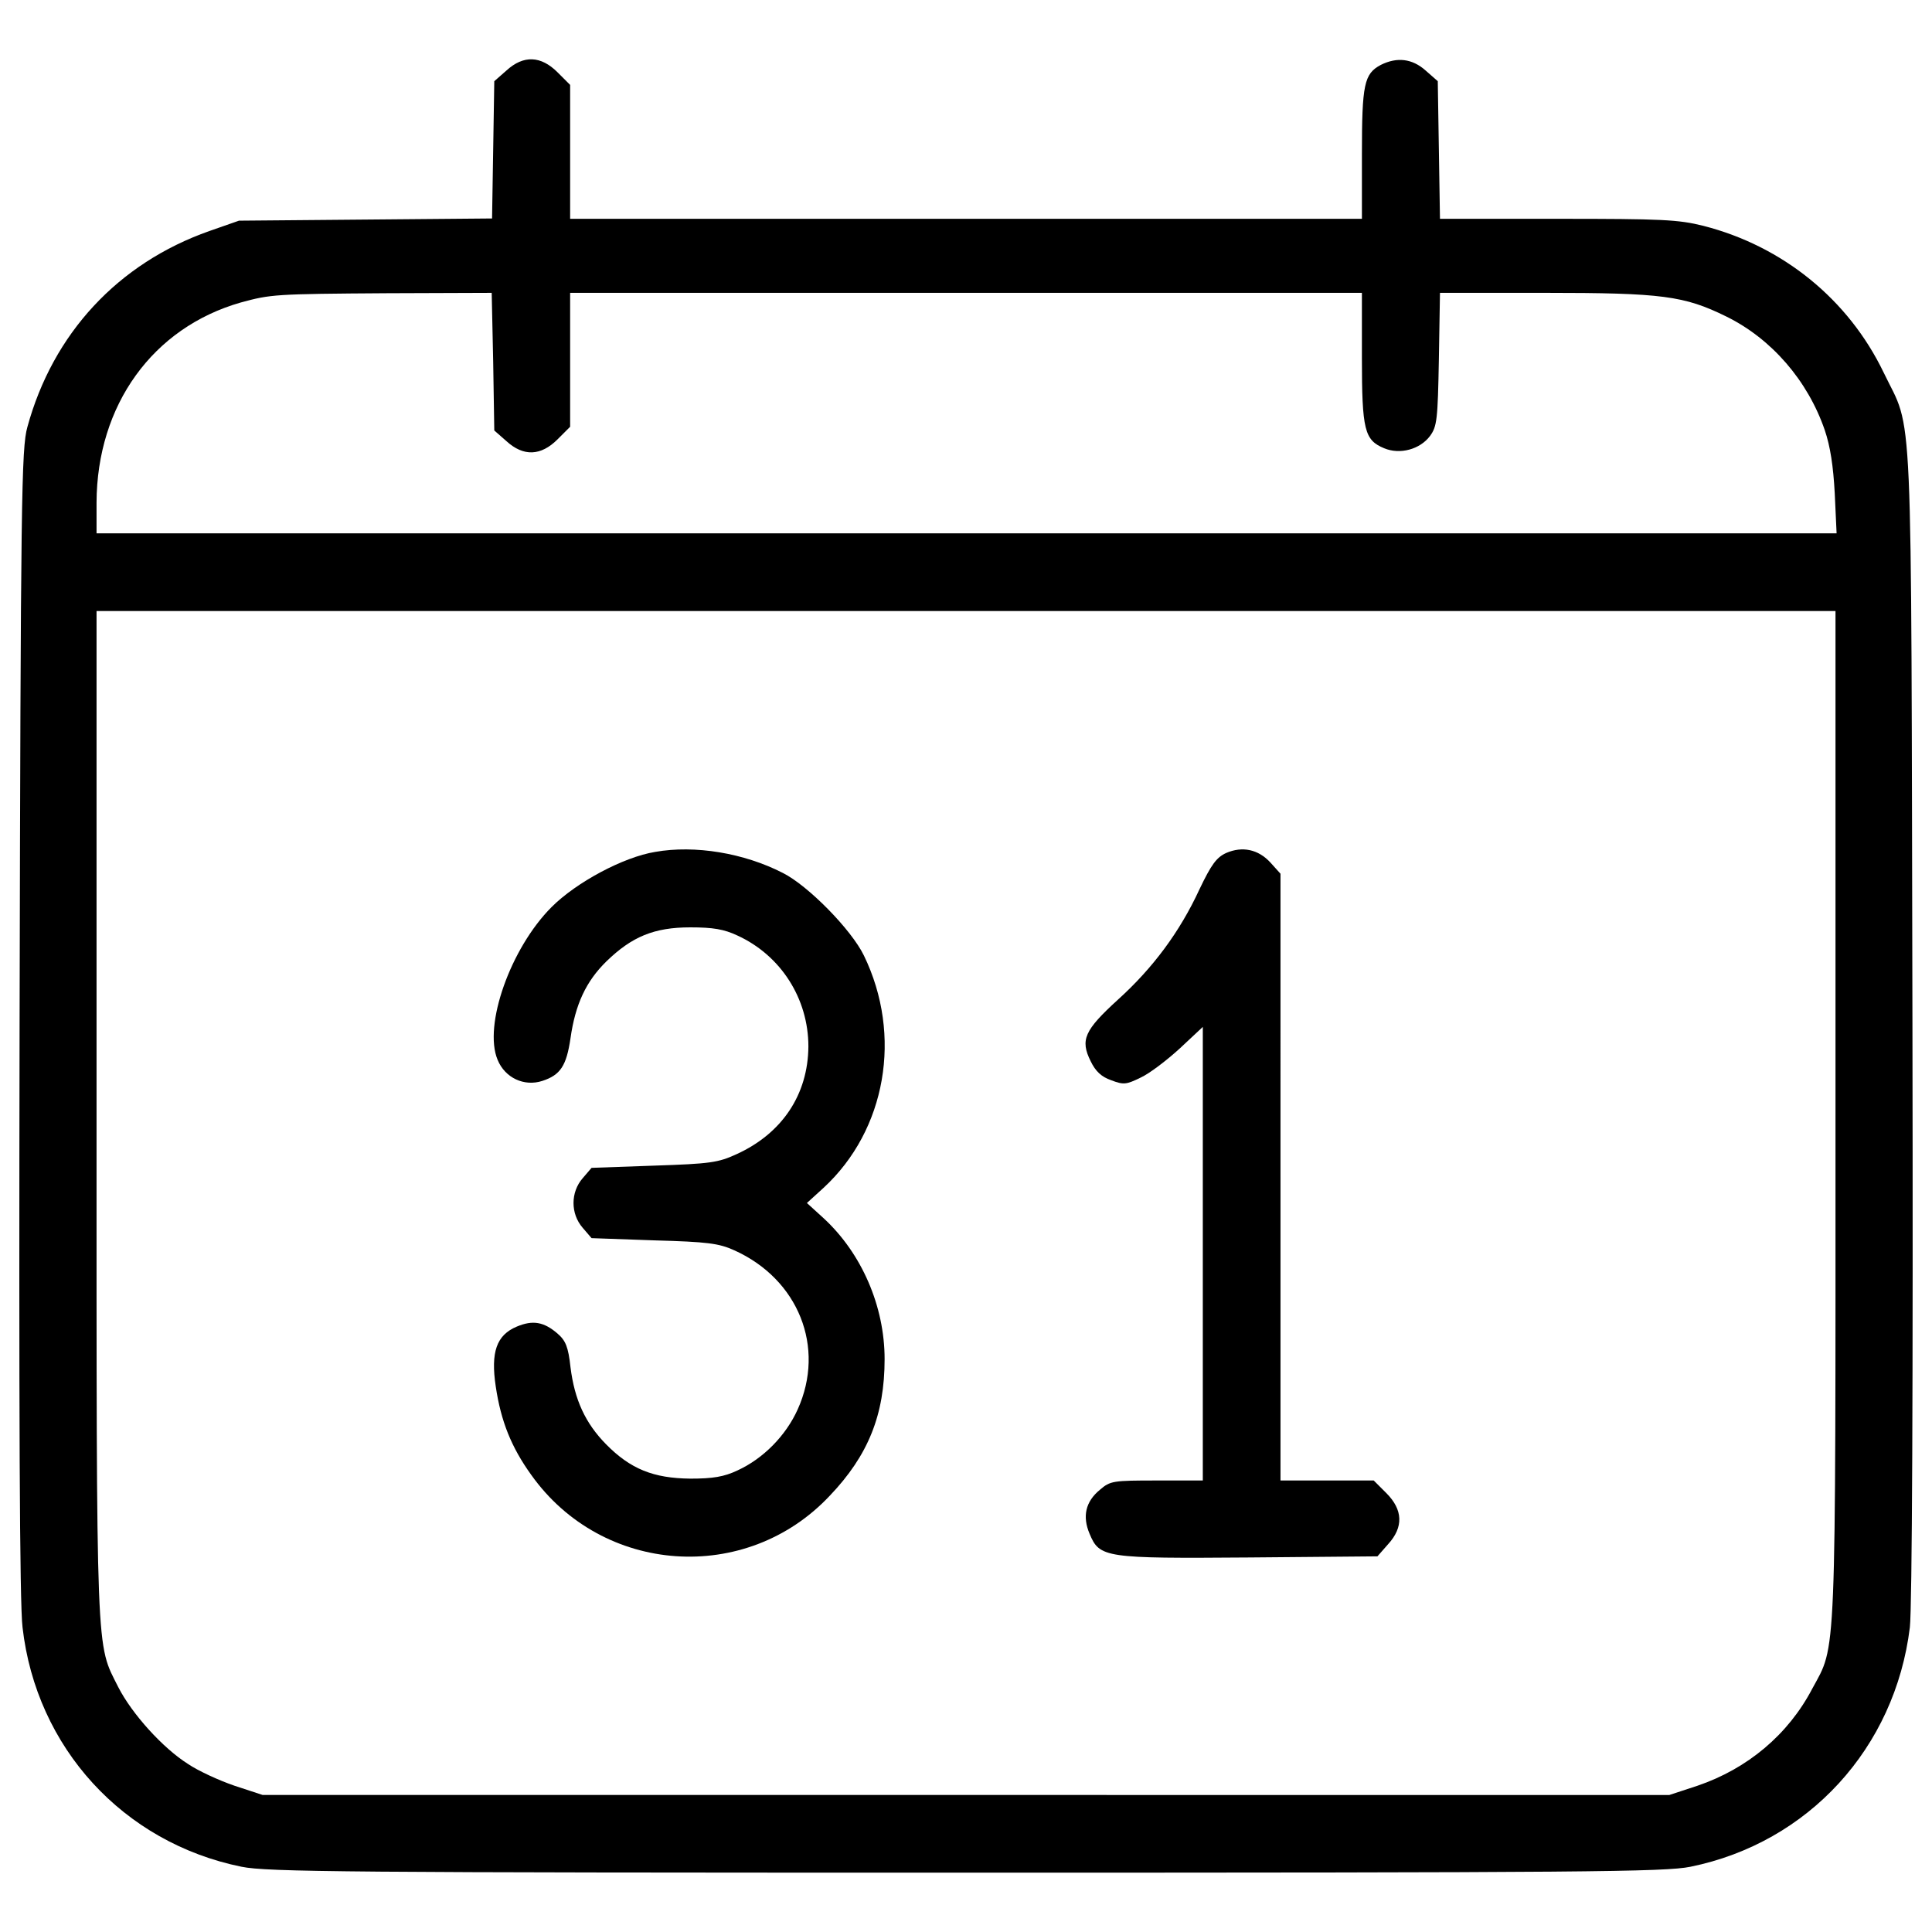
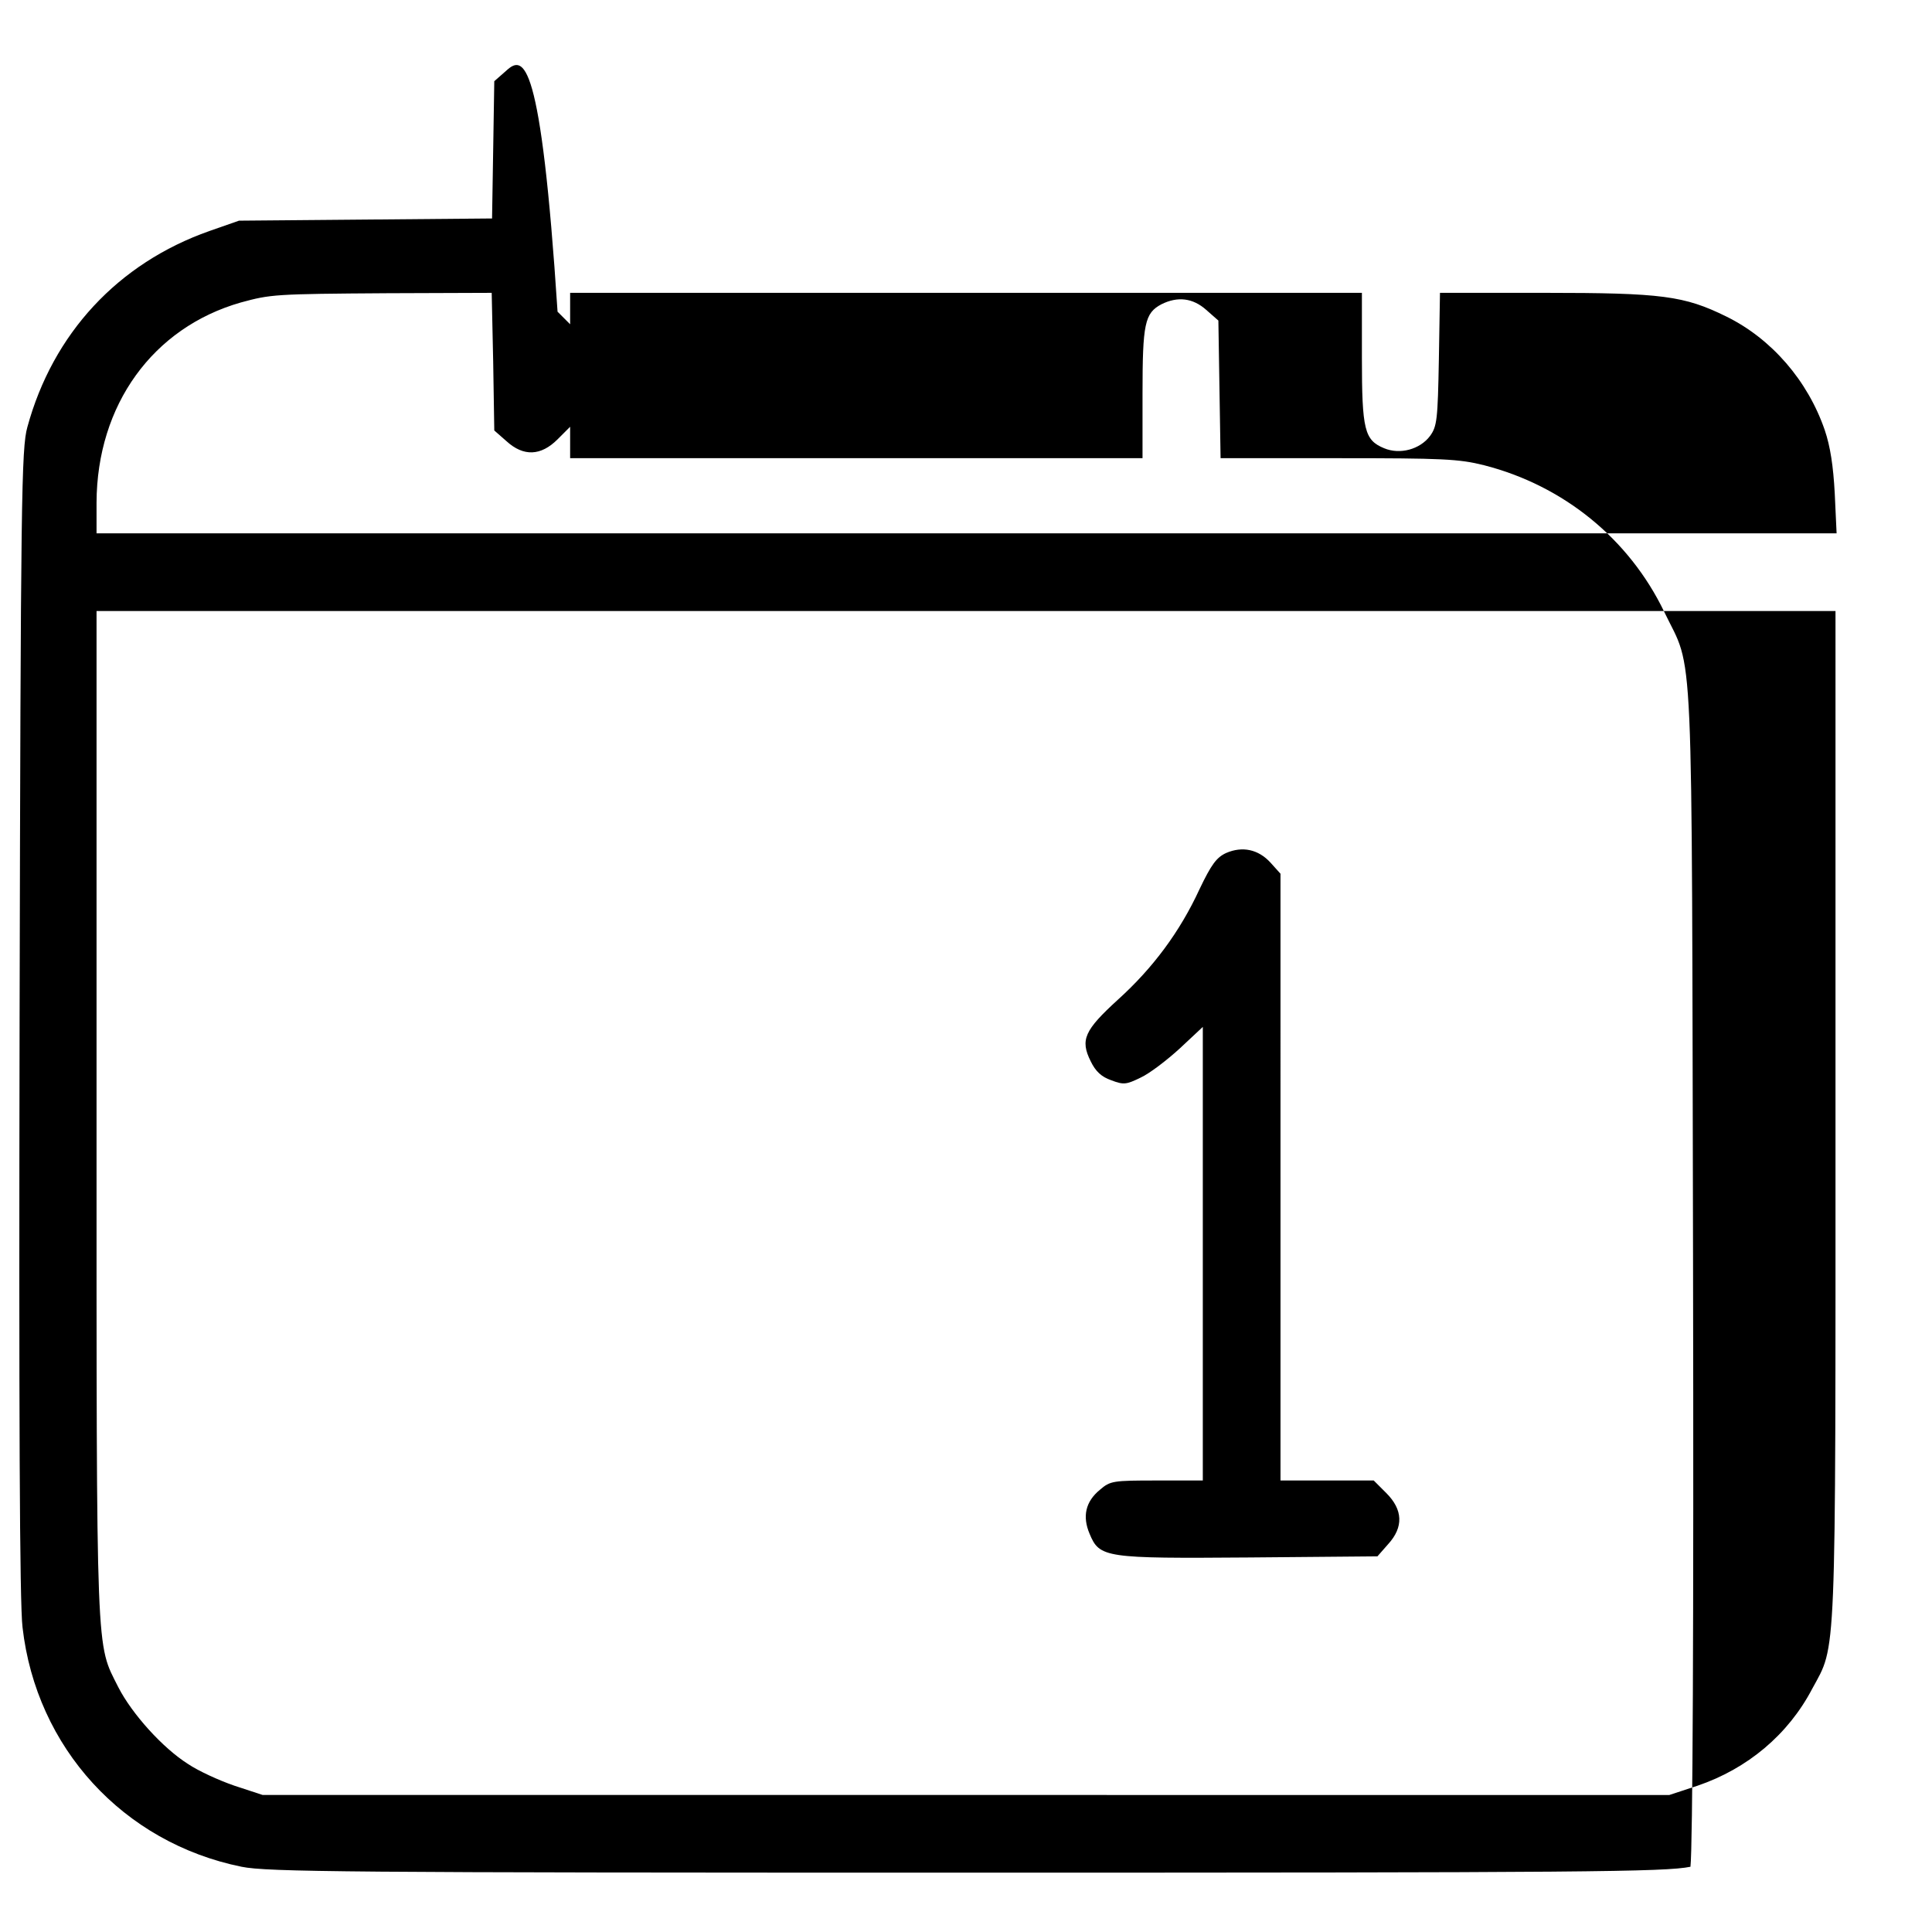
<svg xmlns="http://www.w3.org/2000/svg" version="1.1" x="0px" y="0px" viewBox="0 0 1000 1000" enable-background="new 0 0 1000 1000" xml:space="preserve">
  <g>
    <g transform="translate(0,511) scale(0.1,-0.1)">
-       <path d="M2621.6,4745.2l-63.2-55.5l-5.7-356.2l-5.8-354.3l-654.9-5.7l-655-5.7l-153.2-53.6c-473-166.6-810.1-530.5-942.2-1015c-30.6-109.2-34.5-362-40.2-3077.5c-3.8-2003.2,0-3016.2,15.3-3135c70.9-622.4,520.9-1114.6,1133.7-1239c132.1-26.8,542-30.6,3749.7-30.6c3207.7,0,3617.5,3.8,3749.7,30.6c610.9,124.5,1059,614.7,1135.6,1239c11.5,99.6,17.2,1242.9,13.4,3125.4c-7.6,3332.2,5.7,3046.9-149.4,3370.5c-181.9,377.3-520.9,653-932.6,758.4c-130.2,32.6-214.5,36.4-754.5,36.4h-609l-5.7,356.2l-5.7,356.2l-63.2,55.5c-69,61.3-147.5,70.8-231.7,28.7c-86.2-46-97.7-99.6-97.7-461.5v-335.1H5000.1H2951v346.6v346.6l-65.1,65.1C2799.7,4821.8,2709.7,4825.7,2621.6,4745.2z M2552.7,3238.1l5.7-356.2l63.2-55.5c88.1-80.4,178.1-76.6,264.3,9.6l65.1,65.1v346.6v346.6h2049.1h2049.1v-335.1c0-375.4,13.4-427.1,114.9-469.2c82.3-34.5,185.8-5.7,237.5,63.2c36.4,49.8,40.2,84.3,46,398.3l5.7,342.8h540c610.9,0,723.9-15.3,942.2-122.6c233.6-114.9,421.3-331.3,509.4-587.9c28.7-84.3,44.1-185.8,51.7-327.5l9.6-206.8H5002H499.7v158.9c1.9,505.6,291.1,905.8,746.9,1036c155.1,42.1,172.4,44.1,760.3,47.9l538.1,1.9L2552.7,3238.1z M9500.5-661c0-2876.4,5.7-2736.6-120.6-2970.2c-124.5-237.5-335.1-413.7-593.7-501.7l-145.6-47.9H5000.1H1359.6L1214-4133c-78.5,26.8-187.7,76.6-241.3,113c-130.2,82.3-289.2,258.5-360,396.4c-116.8,233.6-113,105.3-113,2962.6v2608.3h4500.4h4500.4V-661z" />
-       <path d="M3391.4,700.6c-164.7-26.8-407.9-157-536.2-285.3c-212.6-212.6-354.3-612.8-279.6-790.9c38.3-93.8,137.9-139.8,231.7-109.1c93.8,30.6,124.5,78.5,145.5,220.2c24.9,176.2,80.4,294.9,185.8,398.3c132.1,128.3,247,176.2,434.7,176.2c116.8,0,174.3-9.6,243.2-42.1c226-103.4,367.7-327.5,367.7-574.5c-1.9-249-136-450-371.5-557.3c-95.8-44-136-49.8-427.1-59.4l-323.7-11.5l-46-53.6c-63.2-72.8-63.2-183.8,0-256.6l46-53.6l323.7-11.5c277.7-7.7,335.1-15.3,415.6-51.7c331.3-149.4,473-501.7,327.5-823.5c-61.3-136-178.1-254.7-312.2-316c-68.9-32.5-126.4-42.1-243.2-42.1c-191.5,1.9-310.2,49.8-436.6,178.1c-107.2,109.2-162.8,229.8-183.8,398.3c-11.5,105.3-24.9,137.9-67,174.3c-70.9,61.3-128.3,70.9-210.7,36.4c-105.3-44.1-136-132.1-109.2-310.2c26.8-180,80.4-314.1,183.8-457.7c367.7-517.1,1112.7-568.8,1545.5-107.2c199.2,208.7,283.4,419.4,283.4,706.6c0,273.9-118.7,547.7-316,729.6l-86.2,78.5l86.2,78.5c323.6,298.8,409.8,789,208.7,1202.7c-65.1,134.1-289.2,361.9-419.4,427.1C3851.1,694.9,3596.4,737,3391.4,700.6z" />
+       <path d="M2621.6,4745.2l-63.2-55.5l-5.7-356.2l-5.8-354.3l-654.9-5.7l-655-5.7l-153.2-53.6c-473-166.6-810.1-530.5-942.2-1015c-30.6-109.2-34.5-362-40.2-3077.5c-3.8-2003.2,0-3016.2,15.3-3135c70.9-622.4,520.9-1114.6,1133.7-1239c132.1-26.8,542-30.6,3749.7-30.6c3207.7,0,3617.5,3.8,3749.7,30.6c11.5,99.6,17.2,1242.9,13.4,3125.4c-7.6,3332.2,5.7,3046.9-149.4,3370.5c-181.9,377.3-520.9,653-932.6,758.4c-130.2,32.6-214.5,36.4-754.5,36.4h-609l-5.7,356.2l-5.7,356.2l-63.2,55.5c-69,61.3-147.5,70.8-231.7,28.7c-86.2-46-97.7-99.6-97.7-461.5v-335.1H5000.1H2951v346.6v346.6l-65.1,65.1C2799.7,4821.8,2709.7,4825.7,2621.6,4745.2z M2552.7,3238.1l5.7-356.2l63.2-55.5c88.1-80.4,178.1-76.6,264.3,9.6l65.1,65.1v346.6v346.6h2049.1h2049.1v-335.1c0-375.4,13.4-427.1,114.9-469.2c82.3-34.5,185.8-5.7,237.5,63.2c36.4,49.8,40.2,84.3,46,398.3l5.7,342.8h540c610.9,0,723.9-15.3,942.2-122.6c233.6-114.9,421.3-331.3,509.4-587.9c28.7-84.3,44.1-185.8,51.7-327.5l9.6-206.8H5002H499.7v158.9c1.9,505.6,291.1,905.8,746.9,1036c155.1,42.1,172.4,44.1,760.3,47.9l538.1,1.9L2552.7,3238.1z M9500.5-661c0-2876.4,5.7-2736.6-120.6-2970.2c-124.5-237.5-335.1-413.7-593.7-501.7l-145.6-47.9H5000.1H1359.6L1214-4133c-78.5,26.8-187.7,76.6-241.3,113c-130.2,82.3-289.2,258.5-360,396.4c-116.8,233.6-113,105.3-113,2962.6v2608.3h4500.4h4500.4V-661z" />
      <path d="M6346.4,694.9c-49.8-23-76.6-59.4-137.9-187.7C6107,287,5967.2,99.3,5787.2-63.5c-174.3-159-197.2-208.7-141.7-319.8c24.9-51.7,55.5-80.4,105.3-97.7c65.1-24.9,78.5-23,153.2,13.4c46,21.1,136,90,203,151.3l118.7,111.1v-1173.9v-1173.9h-237.5c-227.9,0-241.3-1.9-294.9-47.9c-74.7-61.3-91.9-137.9-53.6-227.9c51.7-124.5,78.5-128.3,827.3-122.6l662.6,5.8l55.5,63.2c80.4,88.1,76.6,178.1-9.6,264.3l-65.1,65.1h-241.3h-241.3v1570.4V587.6l-51.7,57.5C6513,714,6430.6,731.3,6346.4,694.9z" />
    </g>
  </g>
</svg>